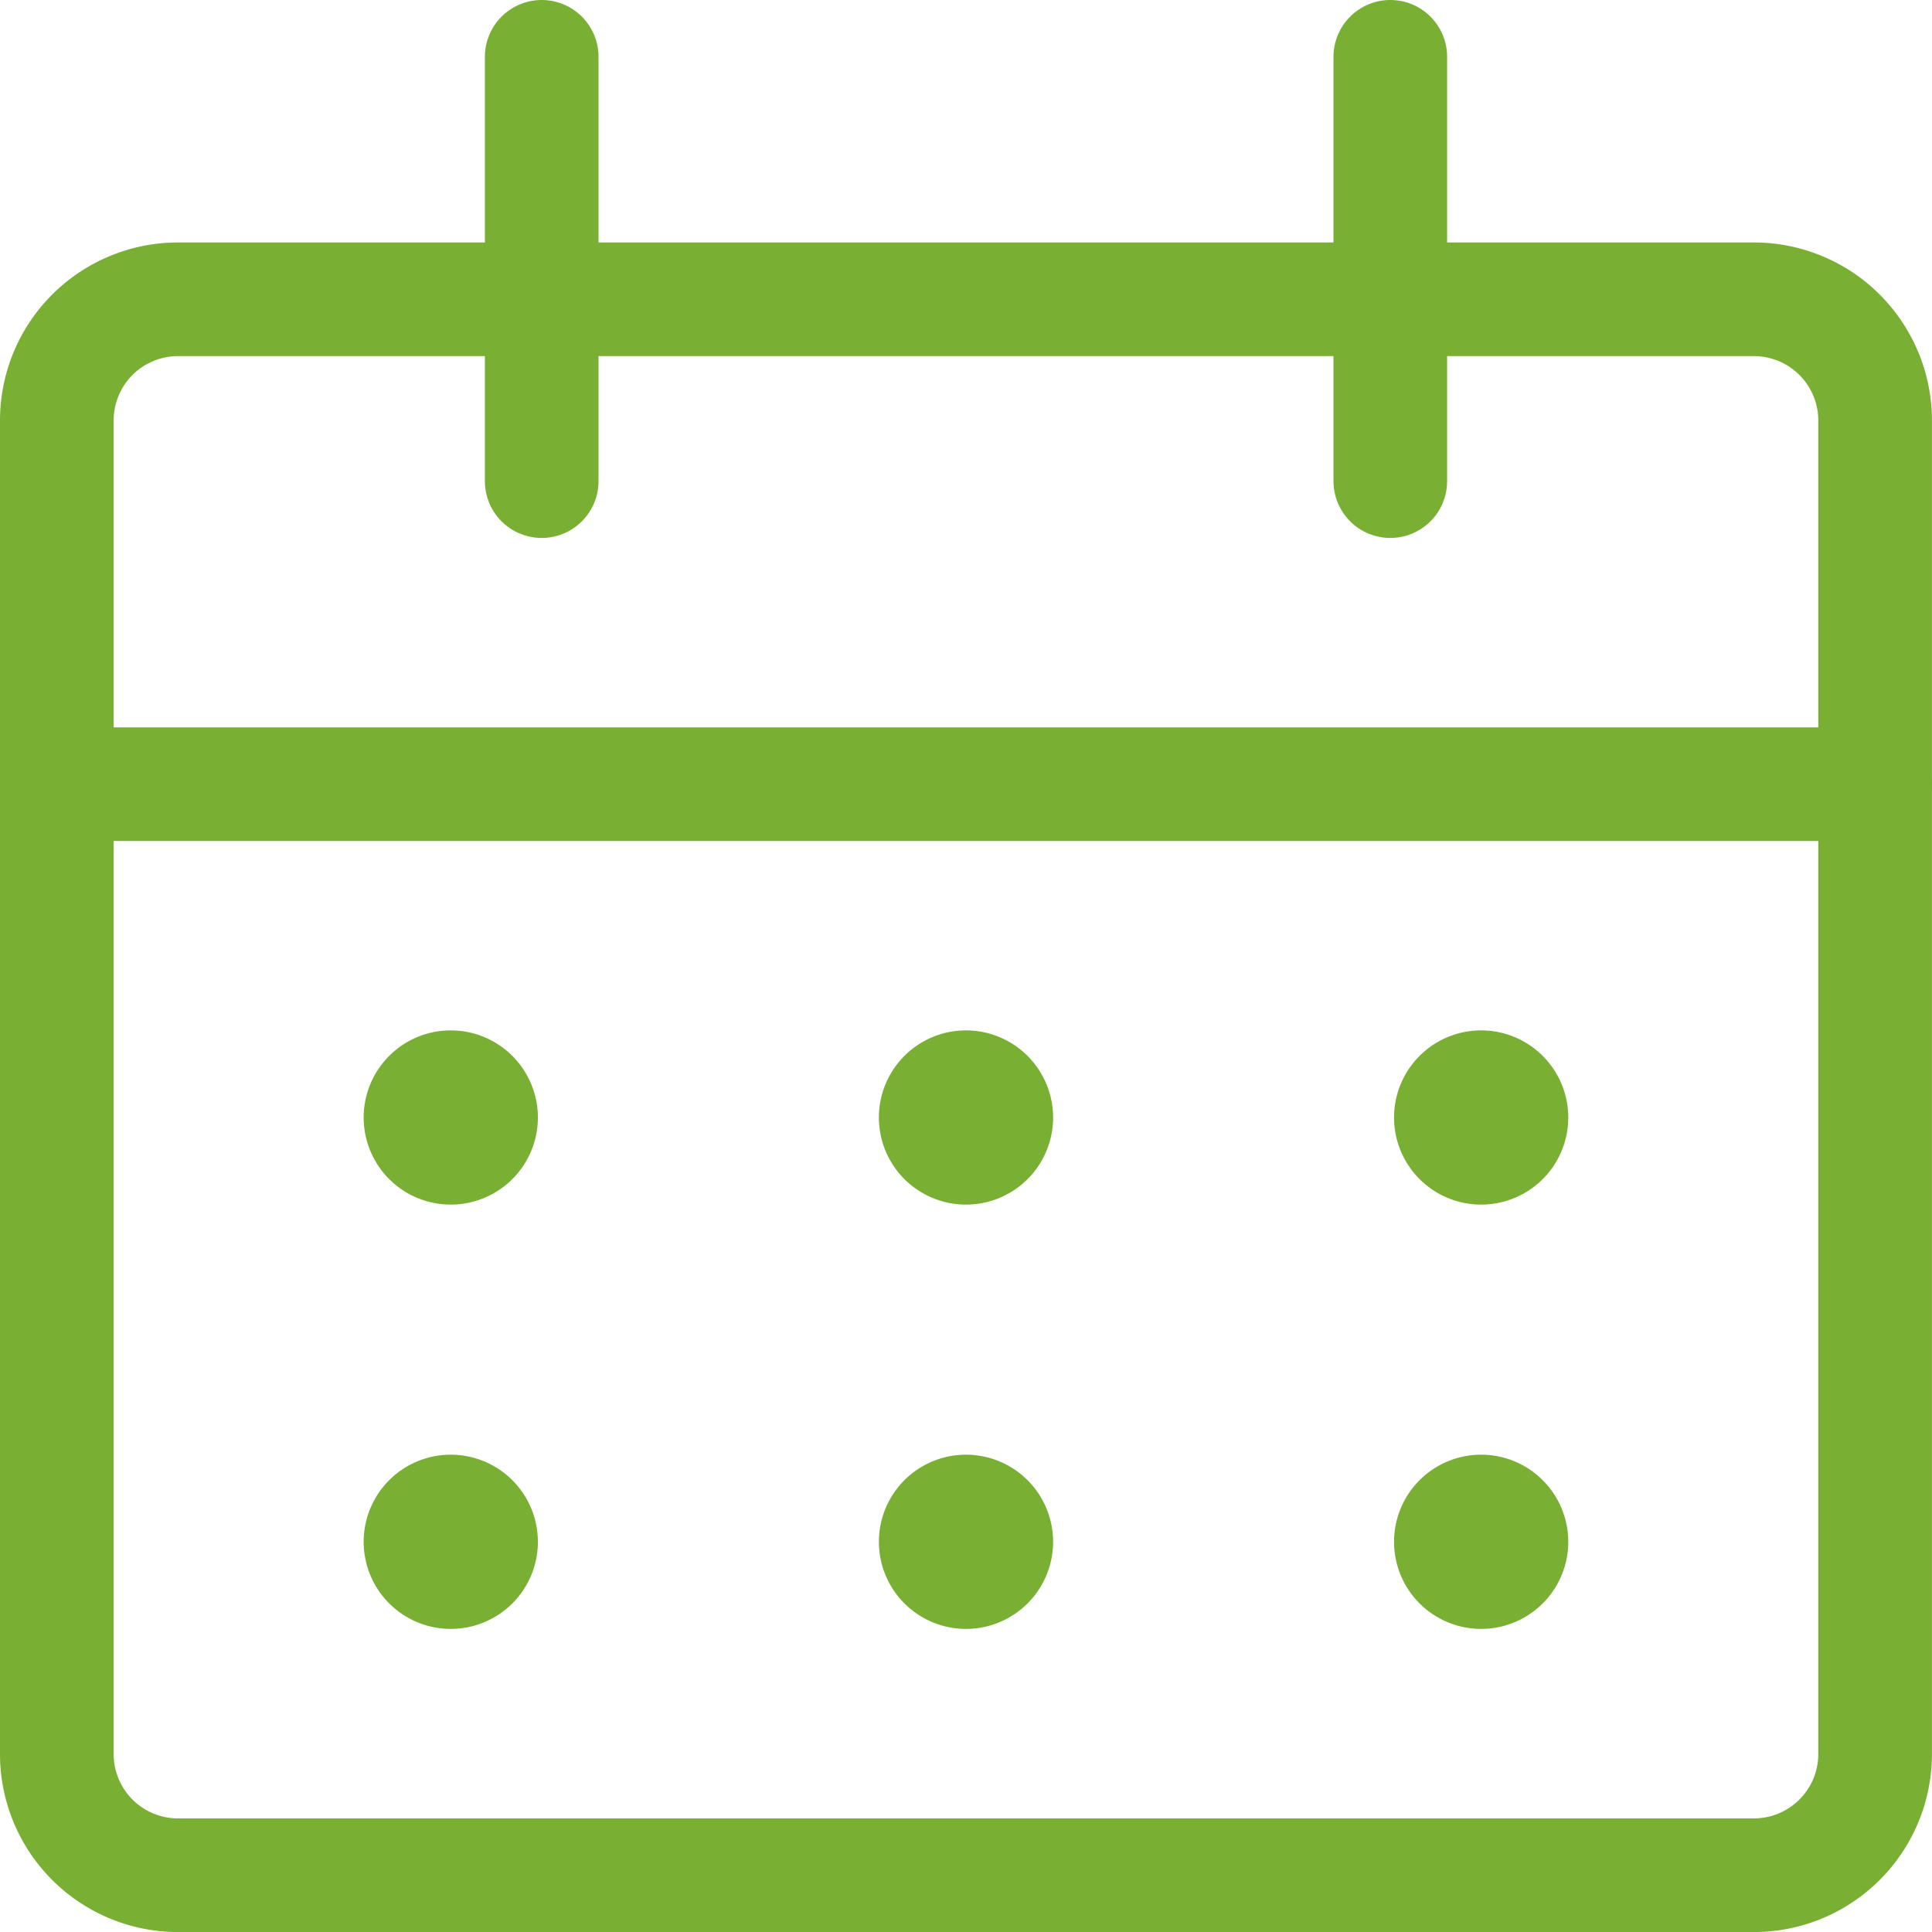
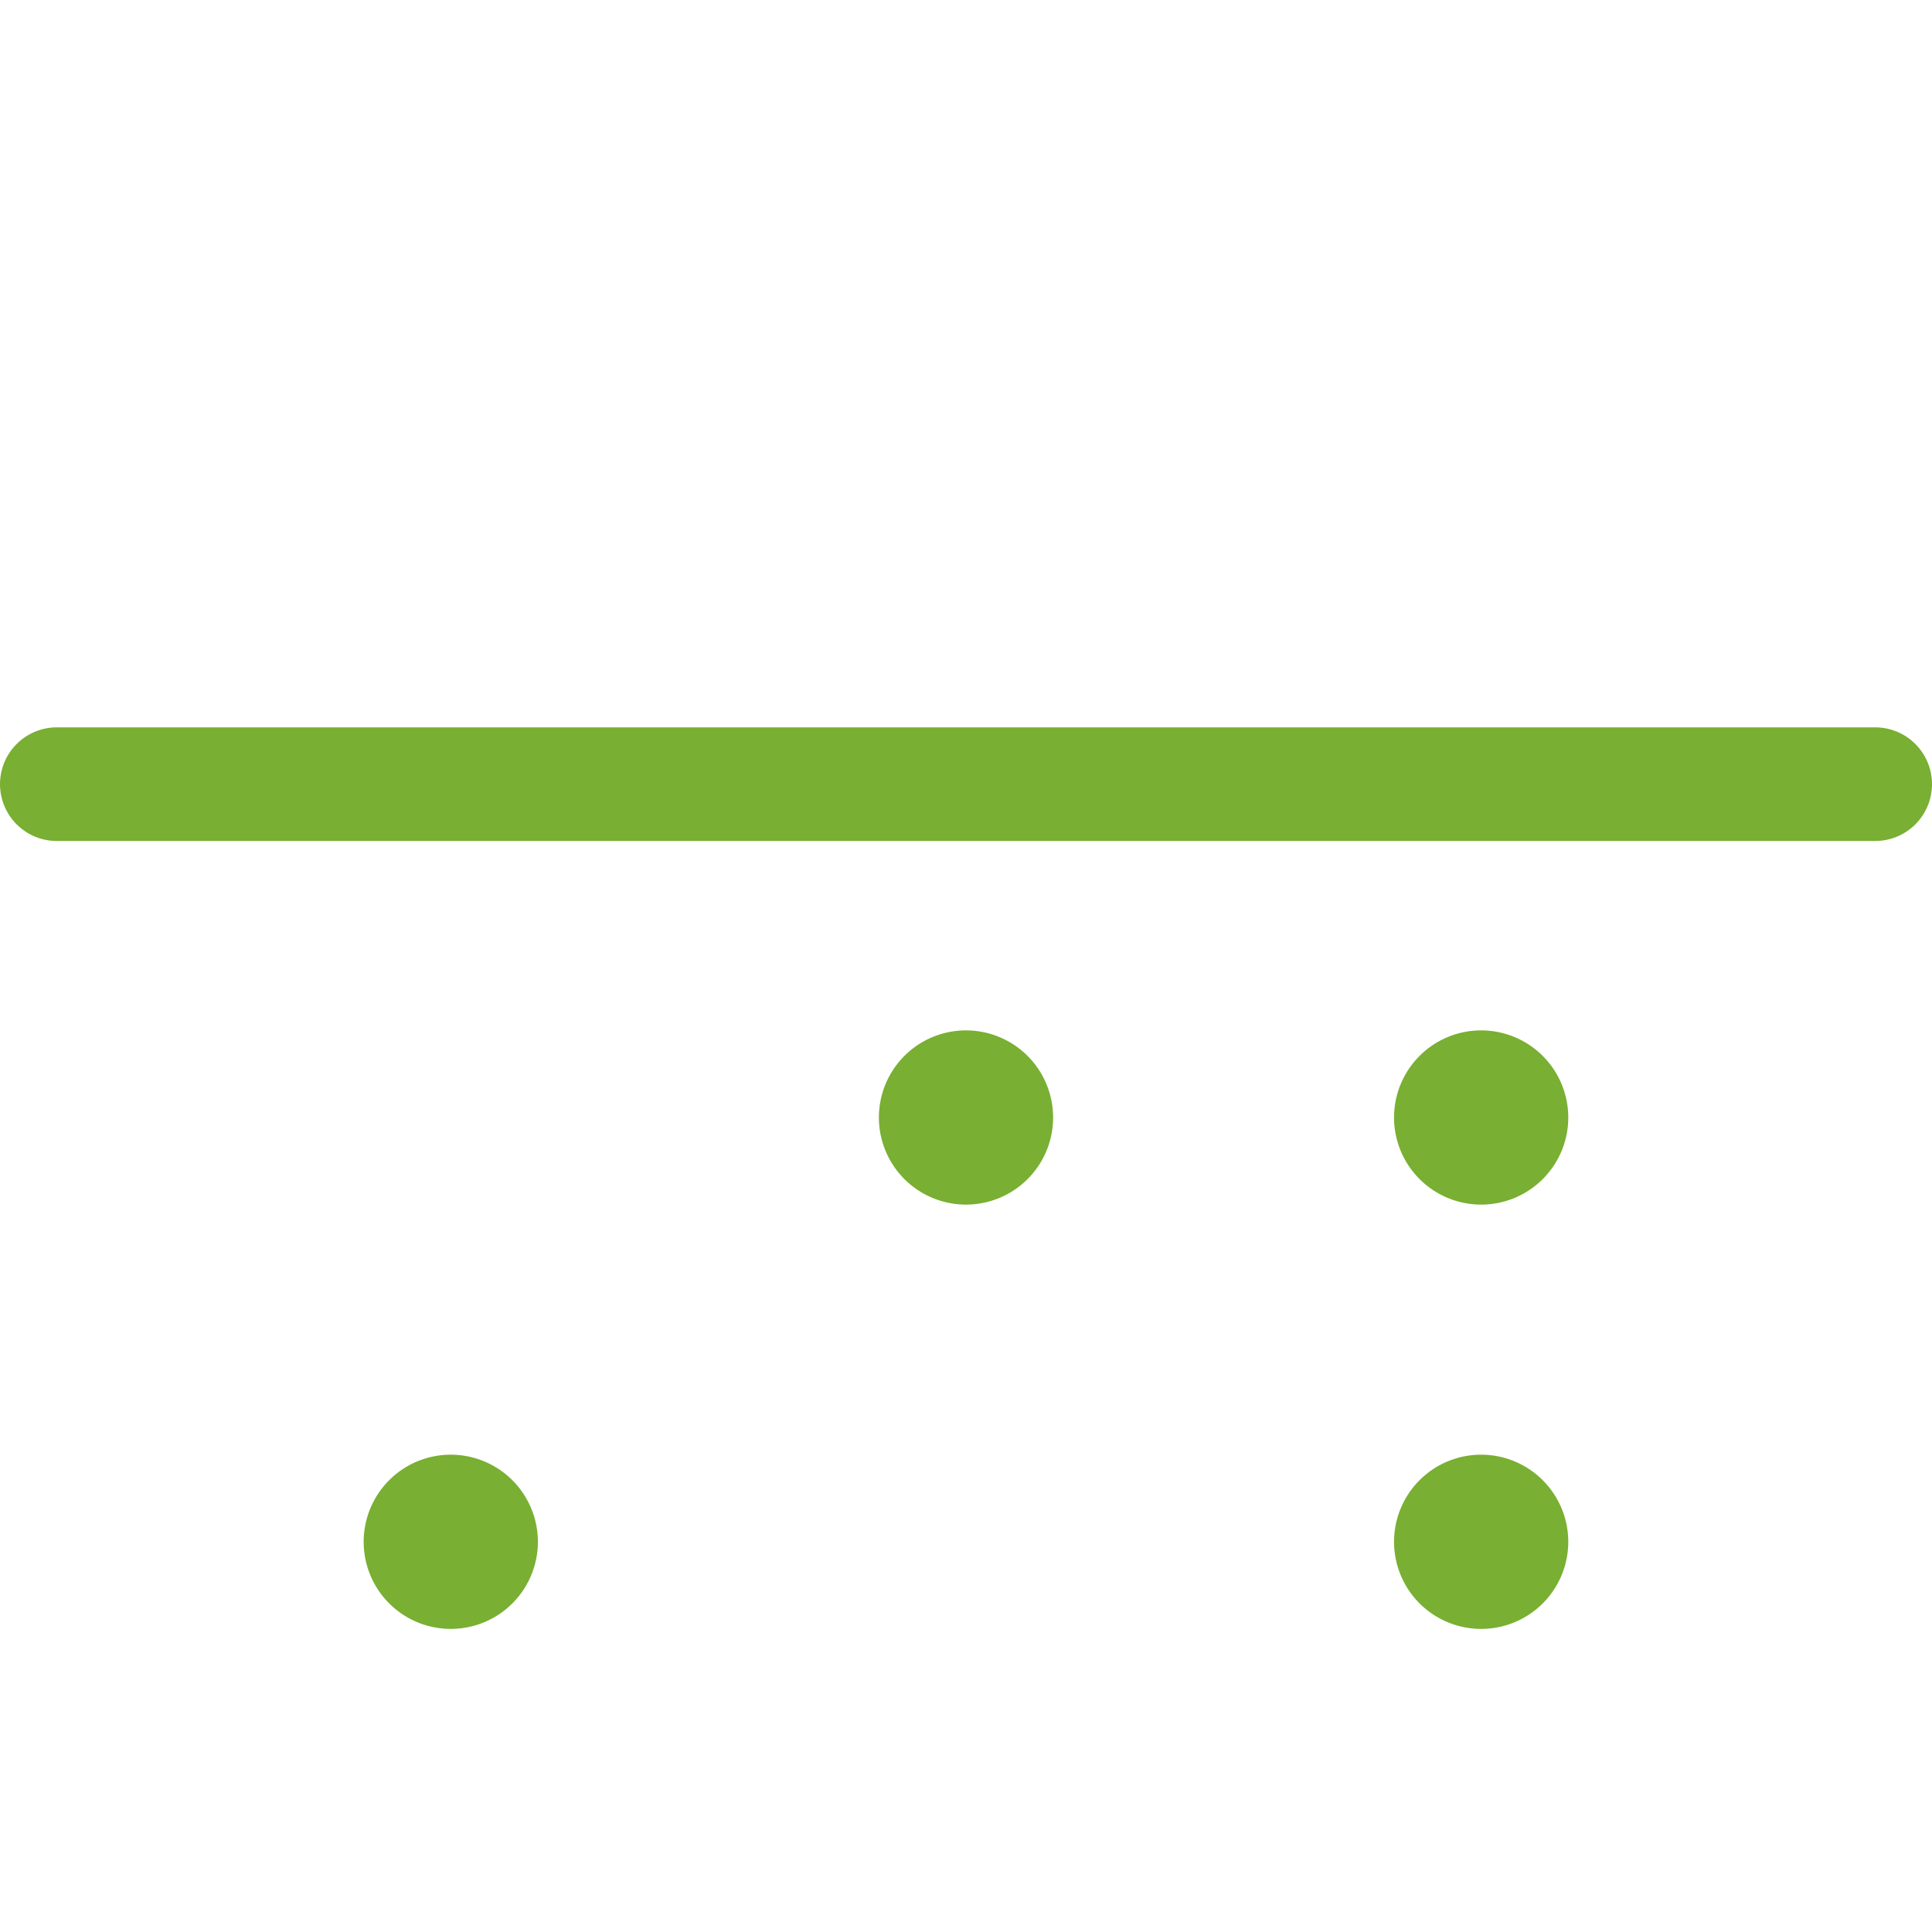
<svg xmlns="http://www.w3.org/2000/svg" width="34" height="34" viewBox="0 0 34 34">
  <g id="Interface-Essential_Date_Calendar_calendar-3" data-name="Interface-Essential / Date/Calendar / calendar-3" transform="translate(-302.755 -2846.75)">
    <g id="Group_266" data-name="Group 266" transform="translate(303.755 2847.75)">
      <g id="calendar-3">
-         <path id="Rectangle-path_79" data-name="Rectangle-path 79" d="M303.755,2852.884a2.133,2.133,0,0,1,2.133-2.134h27.733a2.134,2.134,0,0,1,2.133,2.134v23.467a2.134,2.134,0,0,1-2.133,2.133H305.888a2.133,2.133,0,0,1-2.133-2.133Z" transform="translate(-303.755 -2846.483)" fill="none" stroke="#79af32" stroke-linecap="round" stroke-linejoin="round" stroke-width="2" />
        <path id="Shape_1209" data-name="Shape 1209" d="M303.755,2856.75h32" transform="translate(-303.755 -2843.95)" fill="none" stroke="#79af32" stroke-linecap="round" stroke-linejoin="round" stroke-width="2" />
-         <path id="Shape_1210" data-name="Shape 1210" d="M309.755,2855.217v-7.467" transform="translate(-301.222 -2847.75)" fill="none" stroke="#79af32" stroke-linecap="round" stroke-linejoin="round" stroke-width="2" />
-         <path id="Shape_1211" data-name="Shape 1211" d="M320.255,2855.217v-7.467" transform="translate(-296.788 -2847.75)" fill="none" stroke="#79af32" stroke-linecap="round" stroke-linejoin="round" stroke-width="2" />
-         <path id="Shape_1212" data-name="Shape 1212" d="M308.788,2860.5a.533.533,0,1,0,.533.533.534.534,0,0,0-.533-.533" transform="translate(-301.855 -2842.367)" fill="none" stroke="#79af32" stroke-linecap="round" stroke-linejoin="round" stroke-width="2" />
        <path id="Shape_1213" data-name="Shape 1213" d="M308.788,2865.75a.533.533,0,1,0,.533.533.534.534,0,0,0-.533-.533" transform="translate(-301.855 -2840.15)" fill="none" stroke="#79af32" stroke-linecap="round" stroke-linejoin="round" stroke-width="2" />
        <path id="Shape_1214" data-name="Shape 1214" d="M315.163,2860.5a.533.533,0,1,0,.533.533.534.534,0,0,0-.533-.533" transform="translate(-299.163 -2842.367)" fill="none" stroke="#79af32" stroke-linecap="round" stroke-linejoin="round" stroke-width="2" />
-         <path id="Shape_1215" data-name="Shape 1215" d="M315.163,2865.75a.533.533,0,1,0,.533.533.534.534,0,0,0-.533-.533" transform="translate(-299.163 -2840.15)" fill="none" stroke="#79af32" stroke-linecap="round" stroke-linejoin="round" stroke-width="2" />
        <path id="Shape_1216" data-name="Shape 1216" d="M321.538,2860.5a.533.533,0,1,0,.533.533.534.534,0,0,0-.533-.533" transform="translate(-296.472 -2842.367)" fill="none" stroke="#79af32" stroke-linecap="round" stroke-linejoin="round" stroke-width="2" />
        <path id="Shape_1217" data-name="Shape 1217" d="M321.538,2865.75a.533.533,0,1,0,.533.533.534.534,0,0,0-.533-.533" transform="translate(-296.472 -2840.15)" fill="none" stroke="#79af32" stroke-linecap="round" stroke-linejoin="round" stroke-width="2" />
      </g>
    </g>
  </g>
</svg>